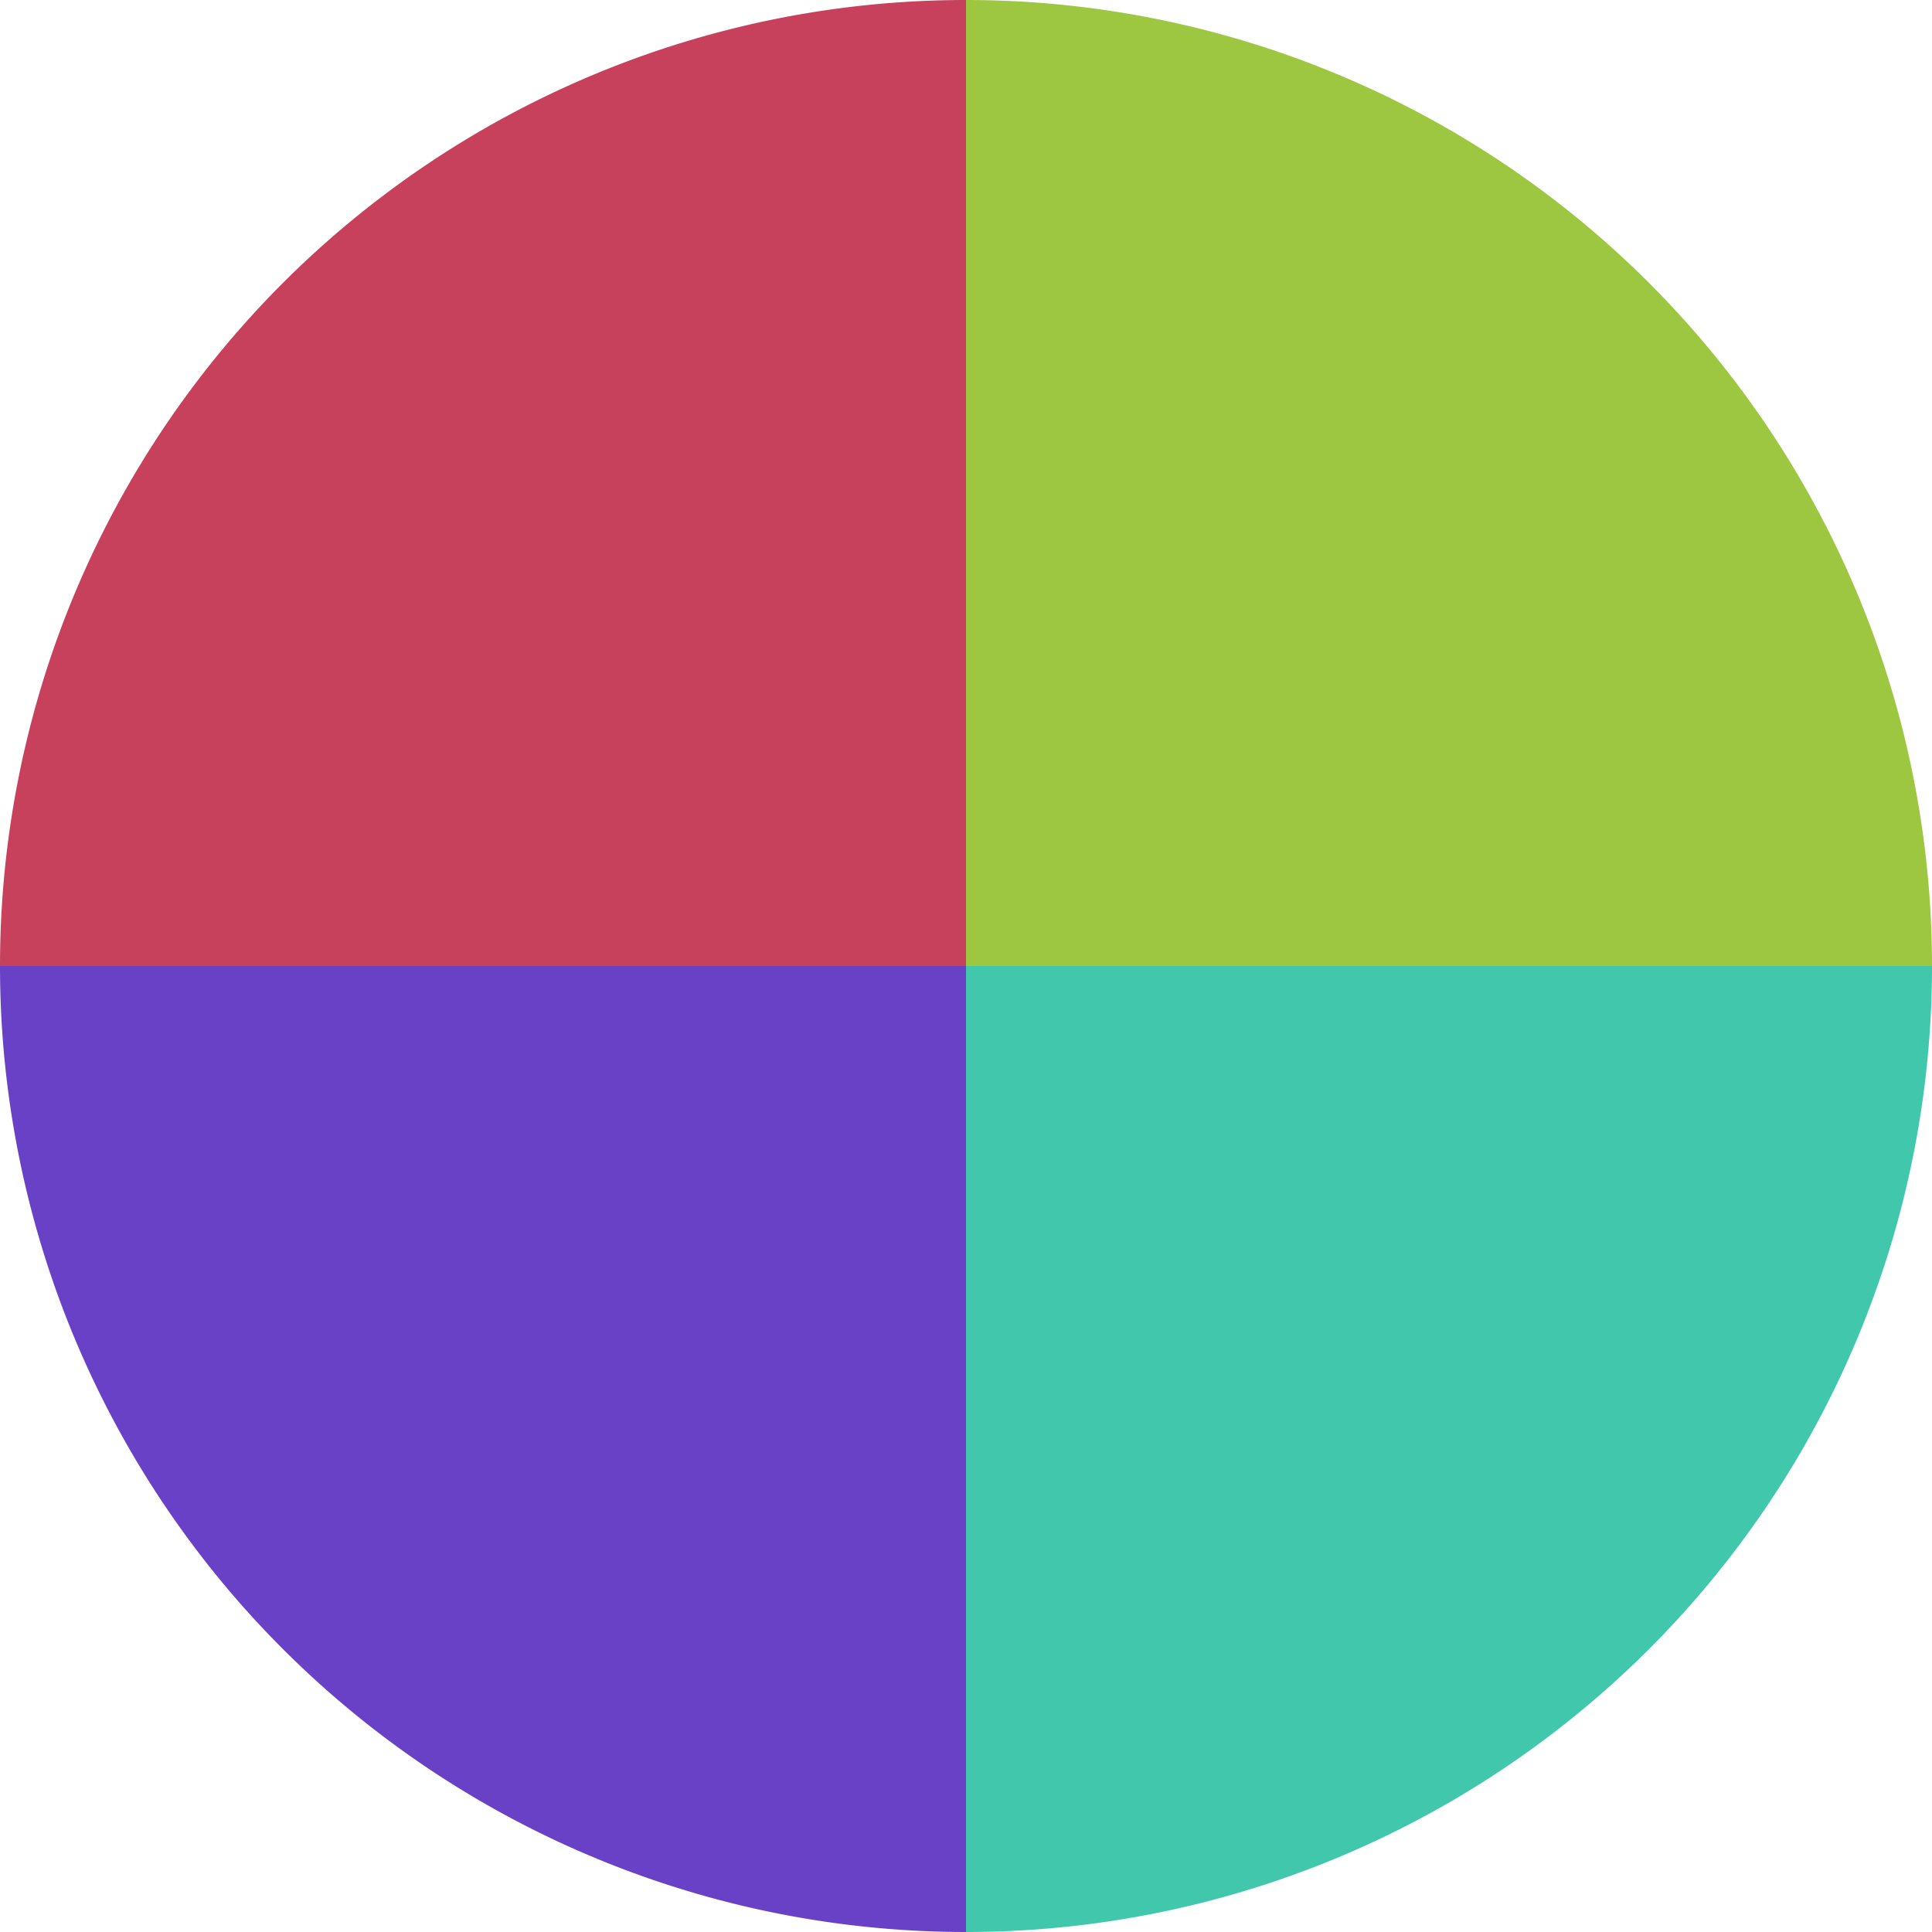
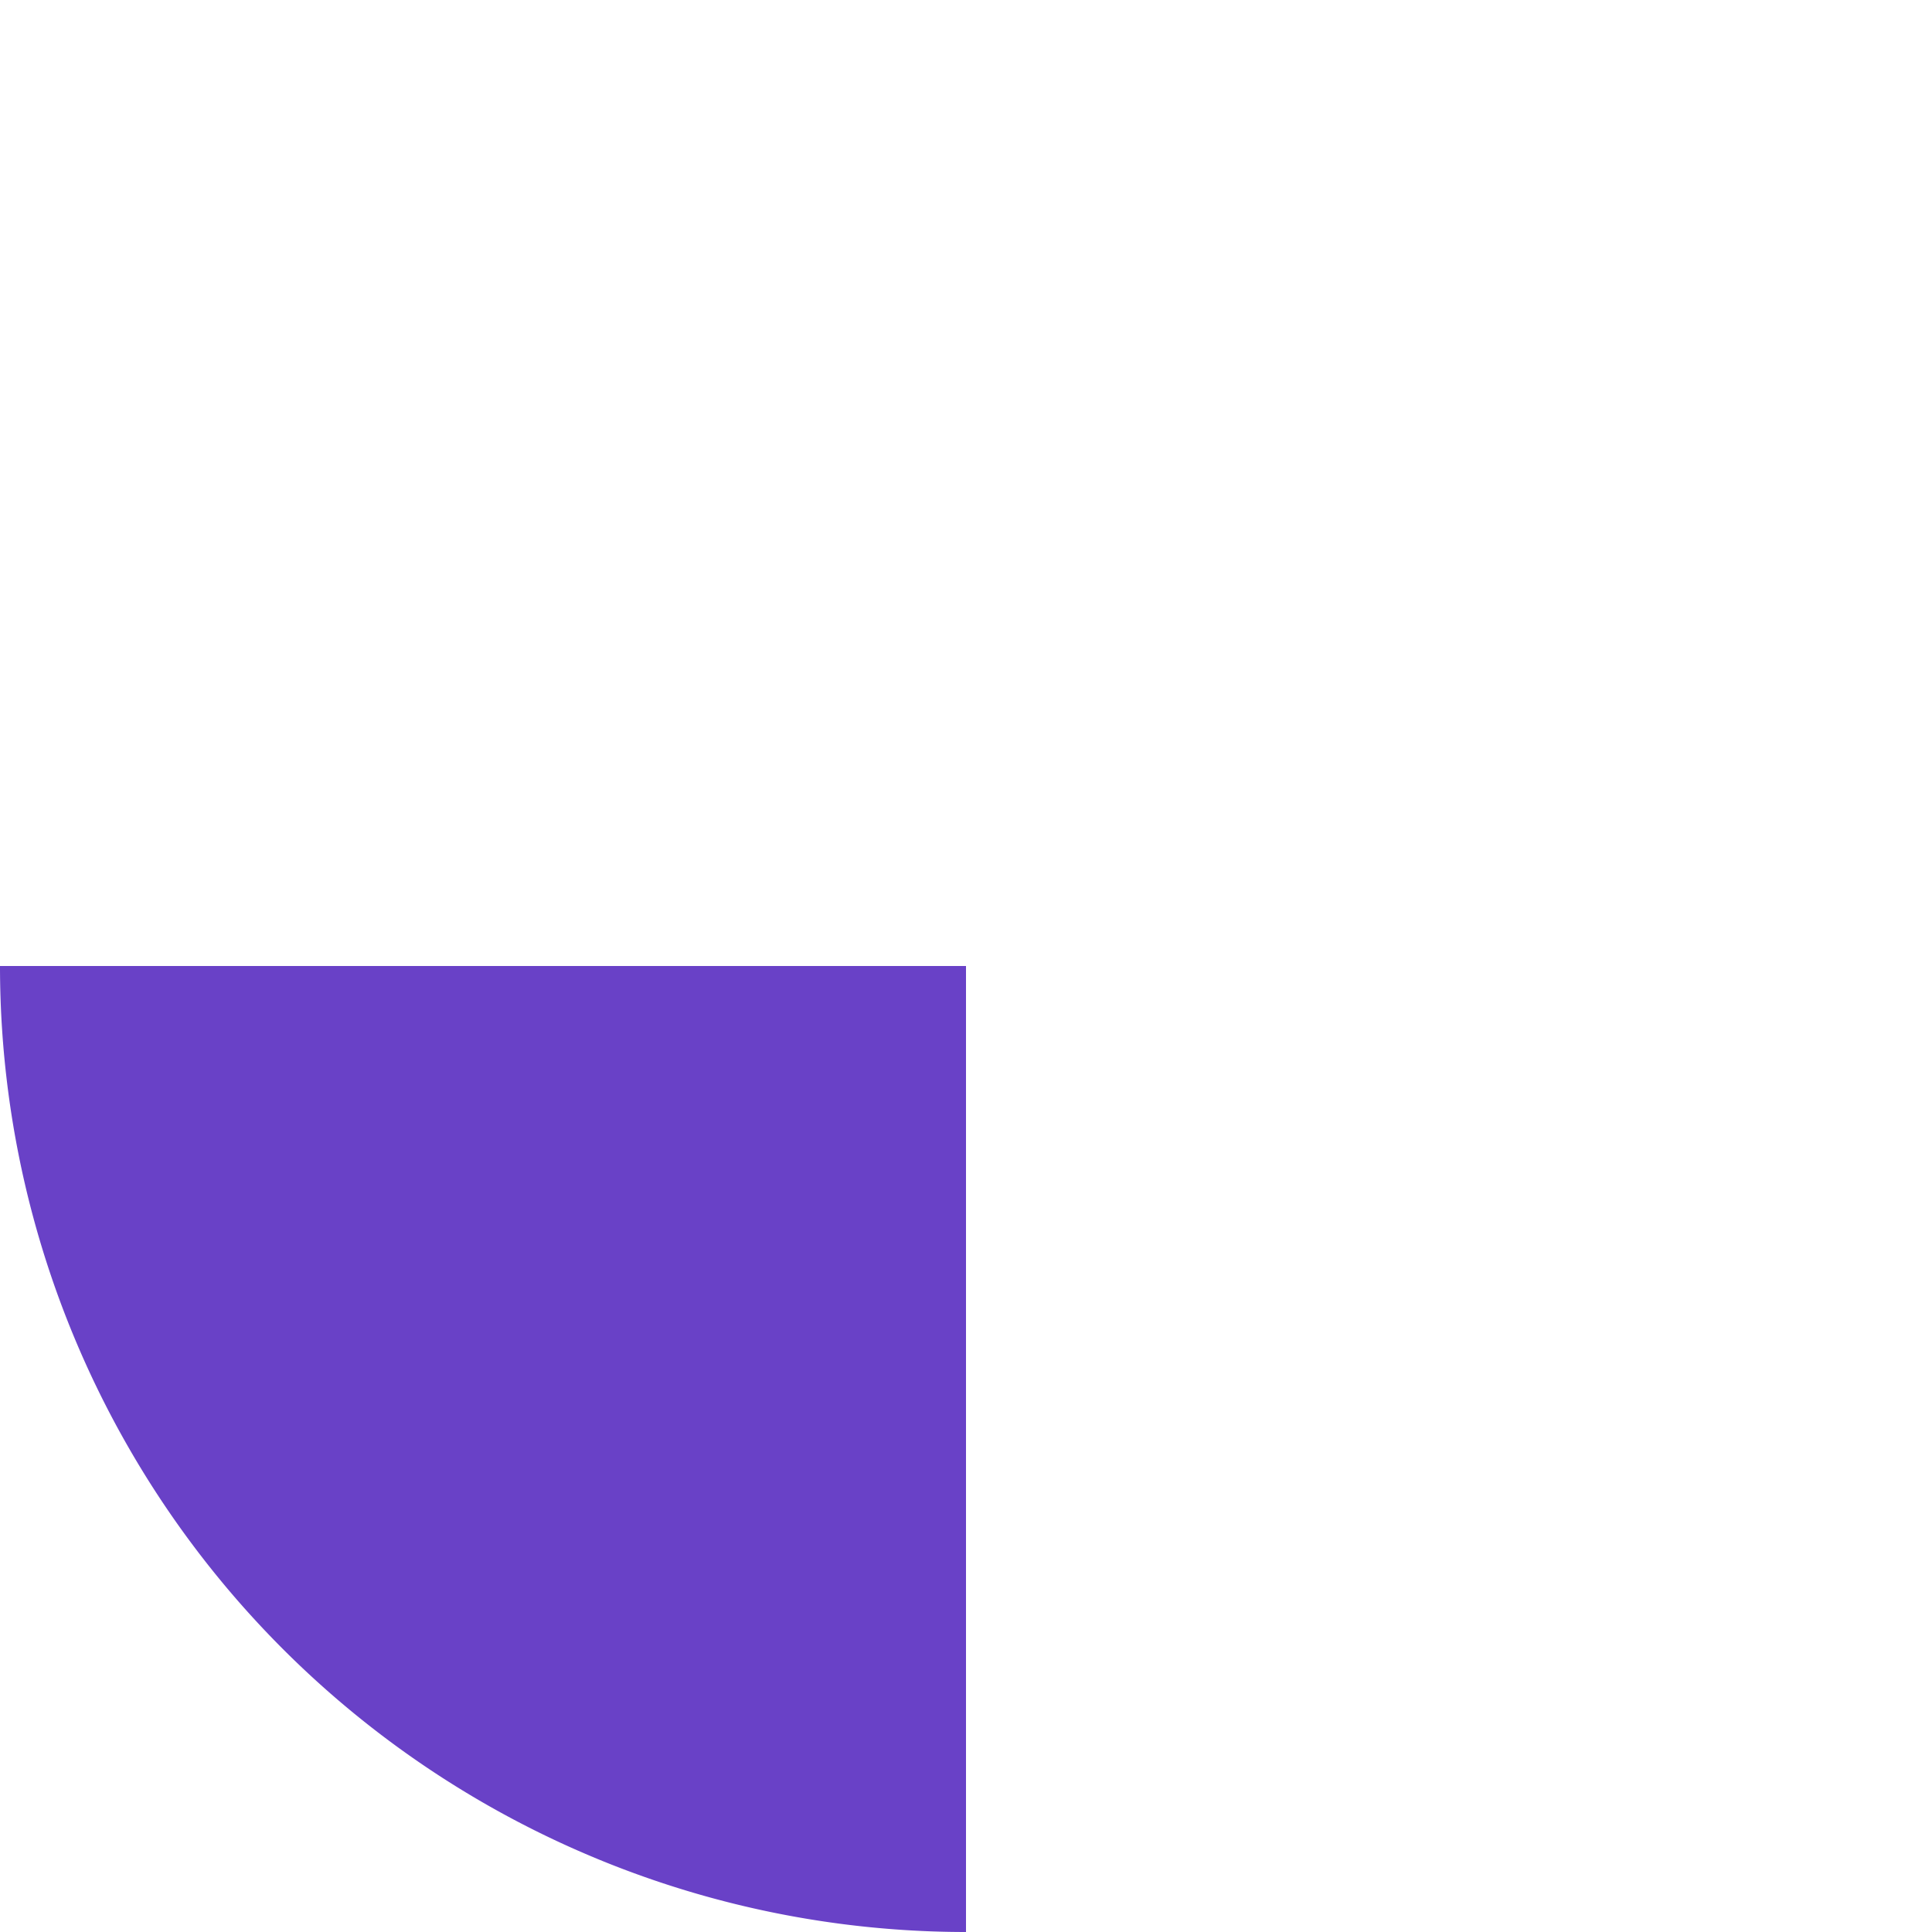
<svg xmlns="http://www.w3.org/2000/svg" width="500" height="500" viewBox="-1 -1 2 2">
-   <path d="M 0 -1               A 1,1 0 0,1 1 0             L 0,0              z" fill="#9ec741" />
-   <path d="M 1 0               A 1,1 0 0,1 0 1             L 0,0              z" fill="#41c7ac" />
  <path d="M 0 1               A 1,1 0 0,1 -1 0             L 0,0              z" fill="#6941c7" />
-   <path d="M -1 0               A 1,1 0 0,1 -0 -1             L 0,0              z" fill="#c7415c" />
</svg>